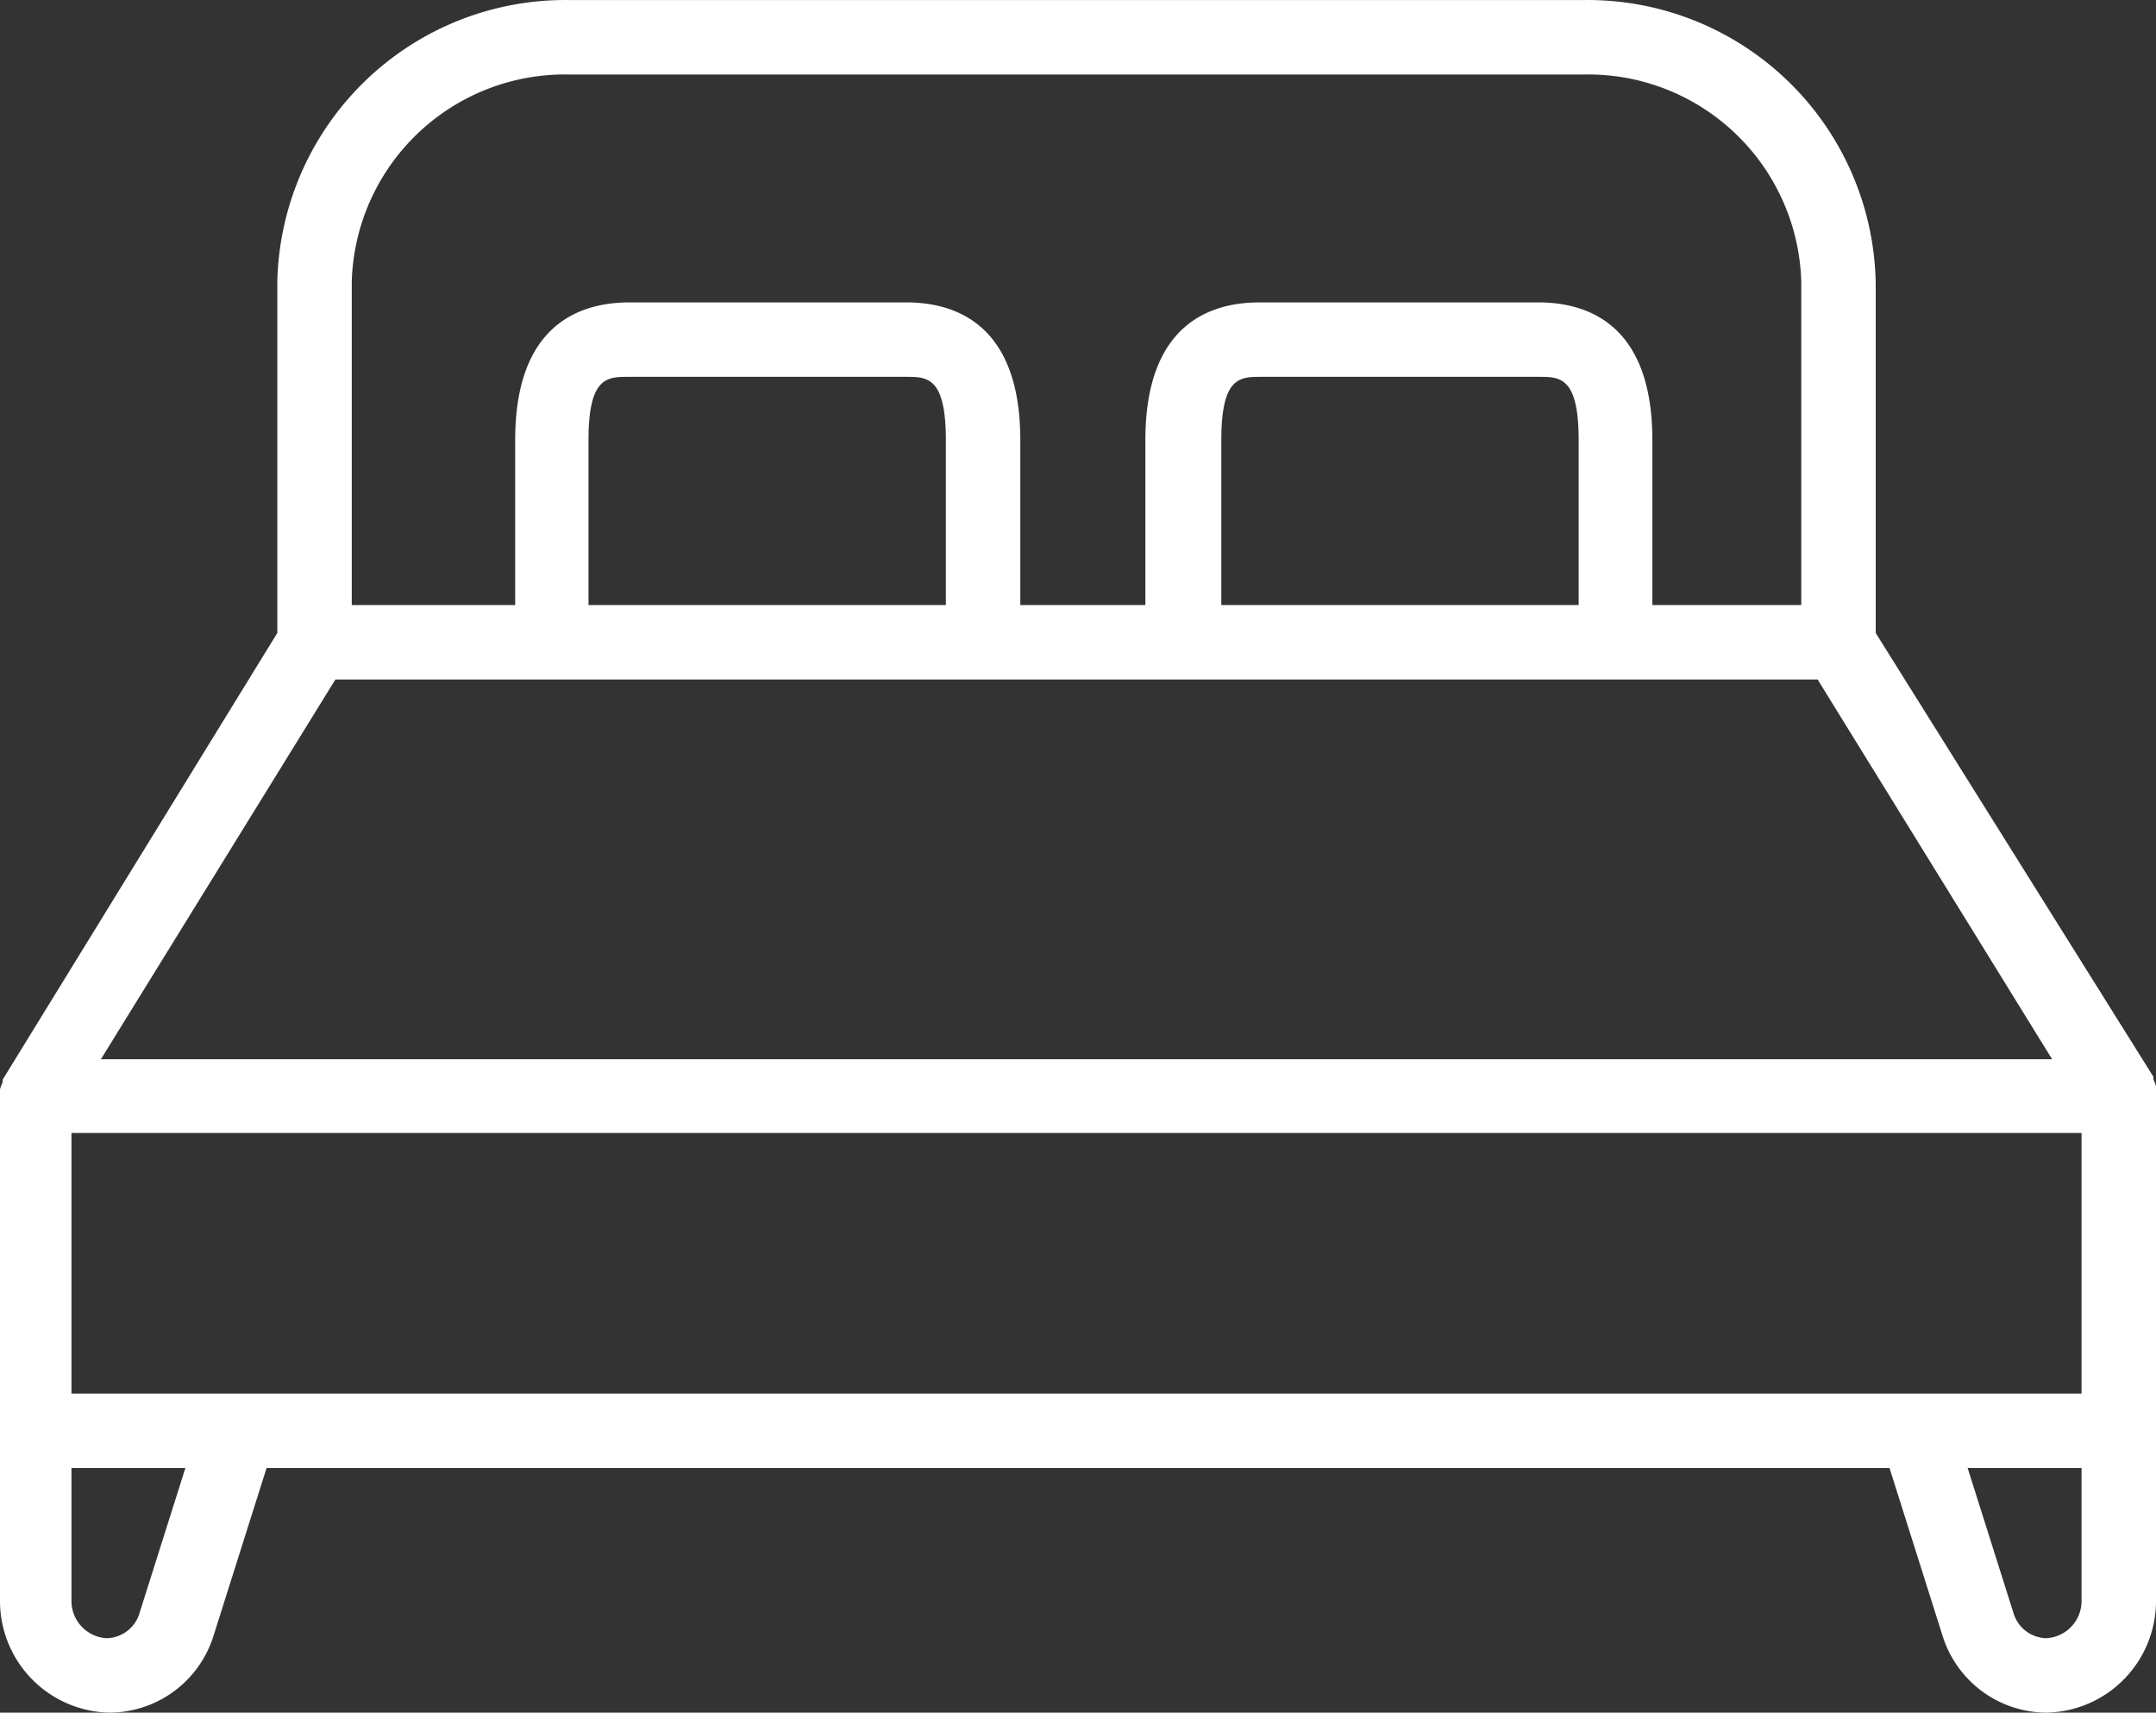
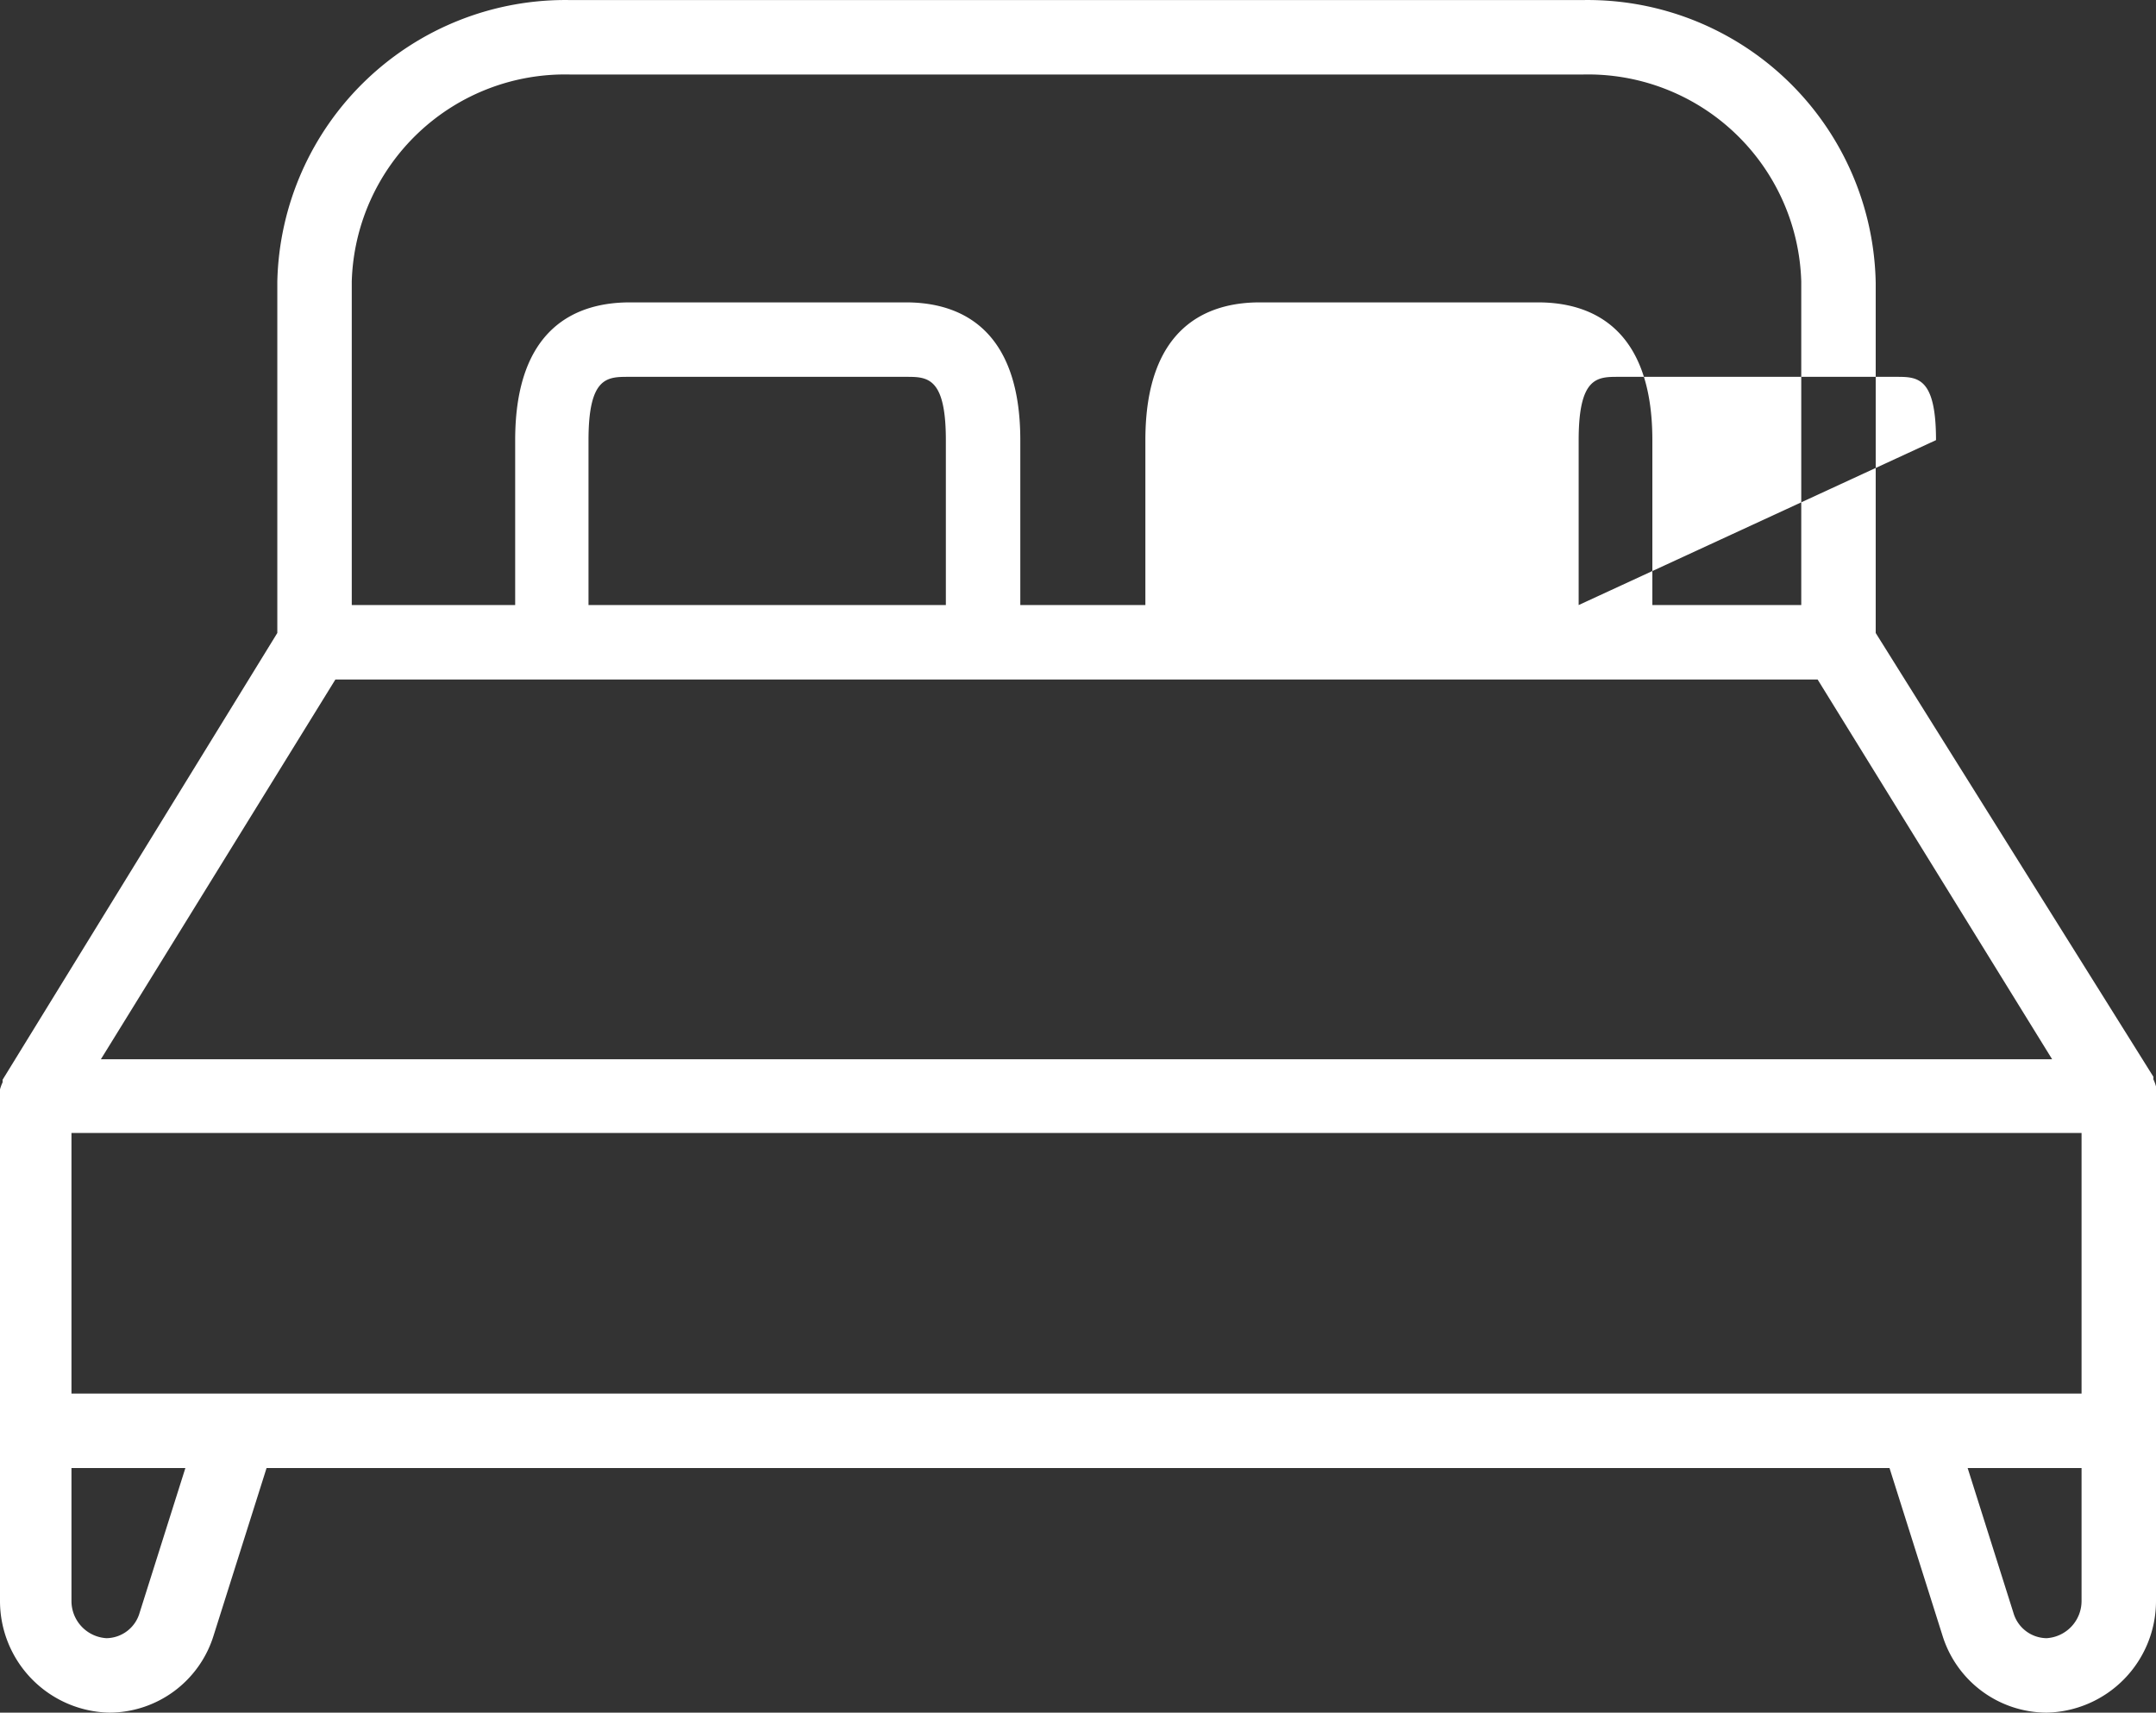
<svg xmlns="http://www.w3.org/2000/svg" width="57.92" height="46.002" viewBox="0 0 57.92 46.002">
  <rect x="0" y="0" width="57.92" height="46.002" fill="#333333" stroke="none" />
-   <path id="bed_18943389" d="M61,38.18a1.07,1.07,0,0,0-.07-.19v-.07L53.47,26V16.6A7.74,7.74,0,0,0,45.58,9H18.42a7.74,7.74,0,0,0-7.89,7.56V26L3.15,38v.07a1.07,1.07,0,0,0-.07.19V52a3,3,0,0,0,2.941,3,2.94,2.94,0,0,0,2.8-2.08l1.42-4.49h43.6l1.42,4.49A2.94,2.94,0,0,0,58.06,55,3,3,0,0,0,61,52V38.18ZM5,46.43v-7H59v7Zm7.09-19.18H51.91l6.3,10.2H5.79Zm16.4-2h-9.6V20.82c0-1.7.5-1.7,1.08-1.7h7.45c.57,0,1.07,0,1.07,1.7Zm17,0h-9.6V20.82c0-1.7.5-1.7,1.07-1.7h7.46c.57,0,1.07,0,1.07,1.7ZM18.42,11H45.58a5.73,5.73,0,0,1,5.89,5.56v8.69h-4V20.82c0-3.05-1.67-3.7-3.07-3.7H36.92c-1.4,0-3.07.65-3.07,3.7v4.43H30.49V20.82c0-3.05-1.67-3.7-3.07-3.7H20c-1.41,0-3.08.65-3.08,3.7v4.43H12.53V16.56A5.73,5.73,0,0,1,18.42,11ZM6.83,52.32a.94.94,0,0,1-.89.68A1,1,0,0,1,5,52V48.43H8.06ZM58.06,53a.94.94,0,0,1-.89-.68l-1.23-3.89H59V52a1,1,0,0,1-.94,1Z" transform="translate(-3.08 -8.998)" fill="#fff" />
+   <path id="bed_18943389" d="M61,38.18a1.07,1.07,0,0,0-.07-.19v-.07L53.47,26V16.6A7.74,7.74,0,0,0,45.58,9H18.42a7.74,7.74,0,0,0-7.89,7.56V26L3.15,38v.07a1.07,1.07,0,0,0-.07.19V52a3,3,0,0,0,2.941,3,2.94,2.94,0,0,0,2.8-2.08l1.42-4.49h43.6l1.42,4.49A2.94,2.94,0,0,0,58.06,55,3,3,0,0,0,61,52V38.18ZM5,46.43v-7H59v7Zm7.09-19.18H51.91l6.3,10.2H5.79Zm16.4-2h-9.6V20.82c0-1.7.5-1.7,1.08-1.7h7.45c.57,0,1.07,0,1.07,1.7Zm17,0V20.82c0-1.7.5-1.7,1.07-1.7h7.46c.57,0,1.07,0,1.07,1.7ZM18.42,11H45.58a5.73,5.73,0,0,1,5.89,5.56v8.69h-4V20.82c0-3.05-1.67-3.7-3.07-3.7H36.92c-1.4,0-3.07.65-3.07,3.7v4.43H30.49V20.82c0-3.05-1.67-3.7-3.07-3.7H20c-1.41,0-3.08.65-3.08,3.7v4.43H12.53V16.56A5.73,5.73,0,0,1,18.42,11ZM6.83,52.32a.94.94,0,0,1-.89.68A1,1,0,0,1,5,52V48.43H8.06ZM58.06,53a.94.94,0,0,1-.89-.68l-1.23-3.89H59V52a1,1,0,0,1-.94,1Z" transform="translate(-3.08 -8.998)" fill="#fff" />
</svg>